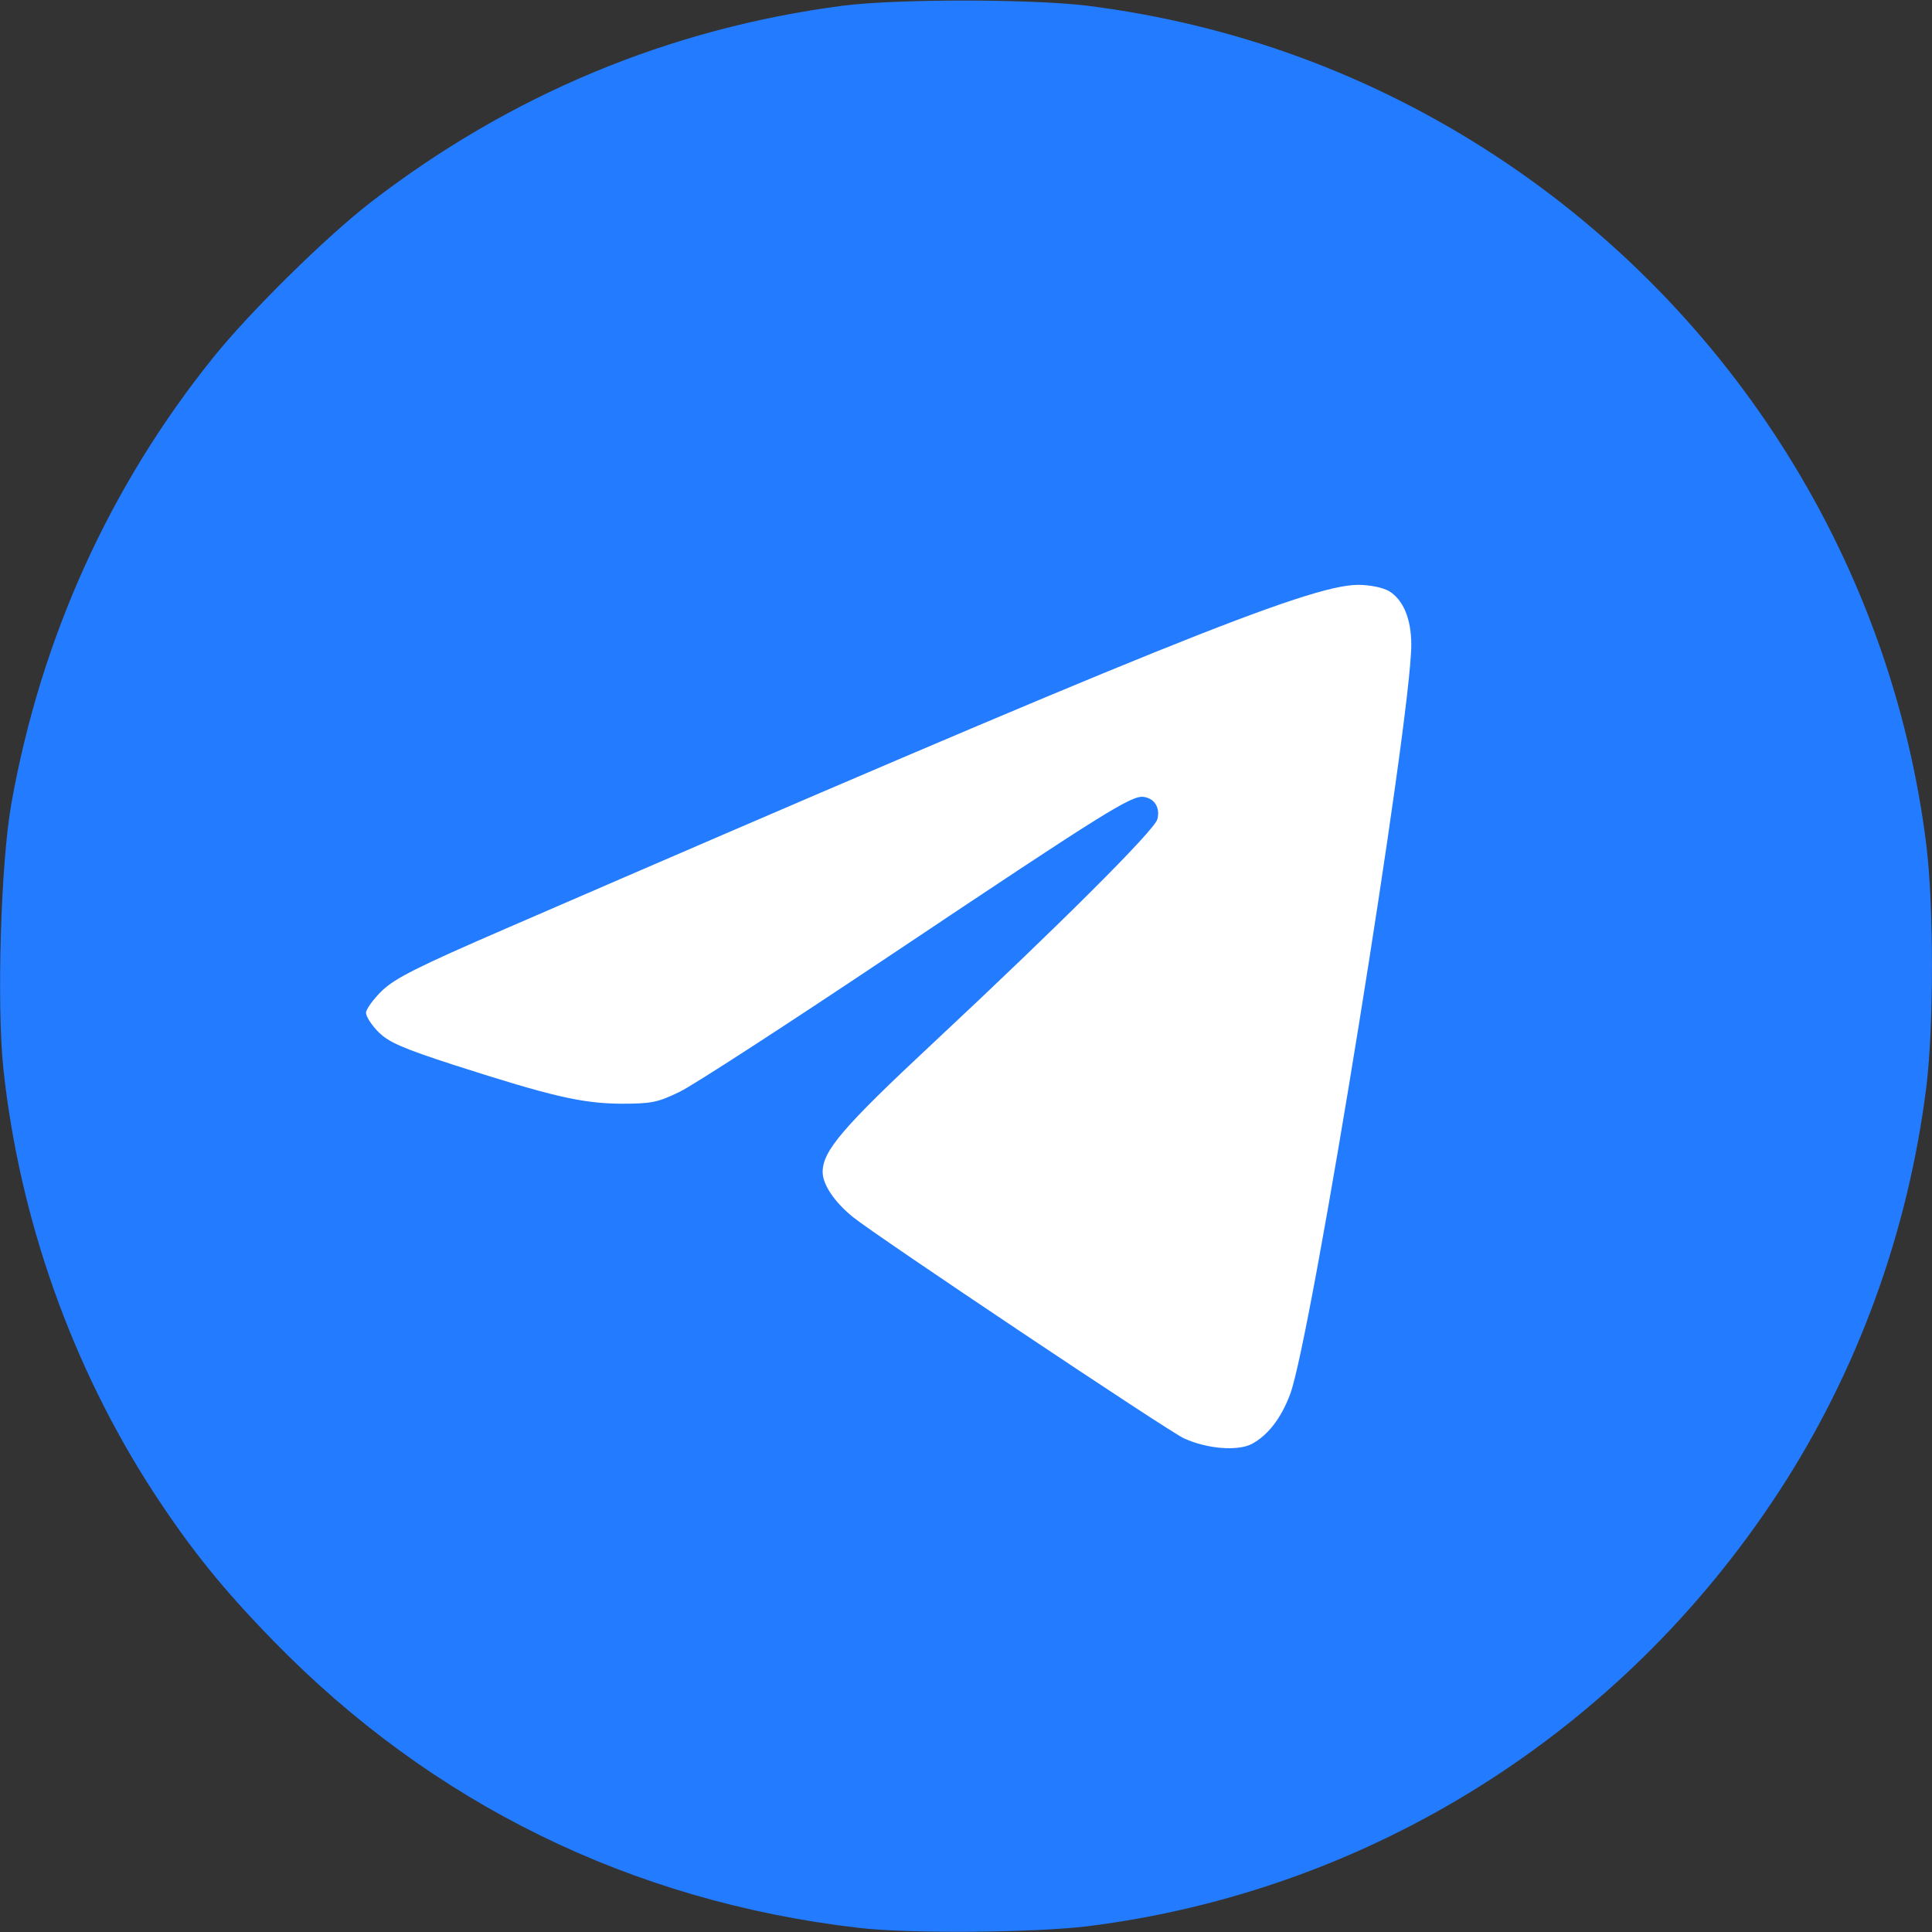
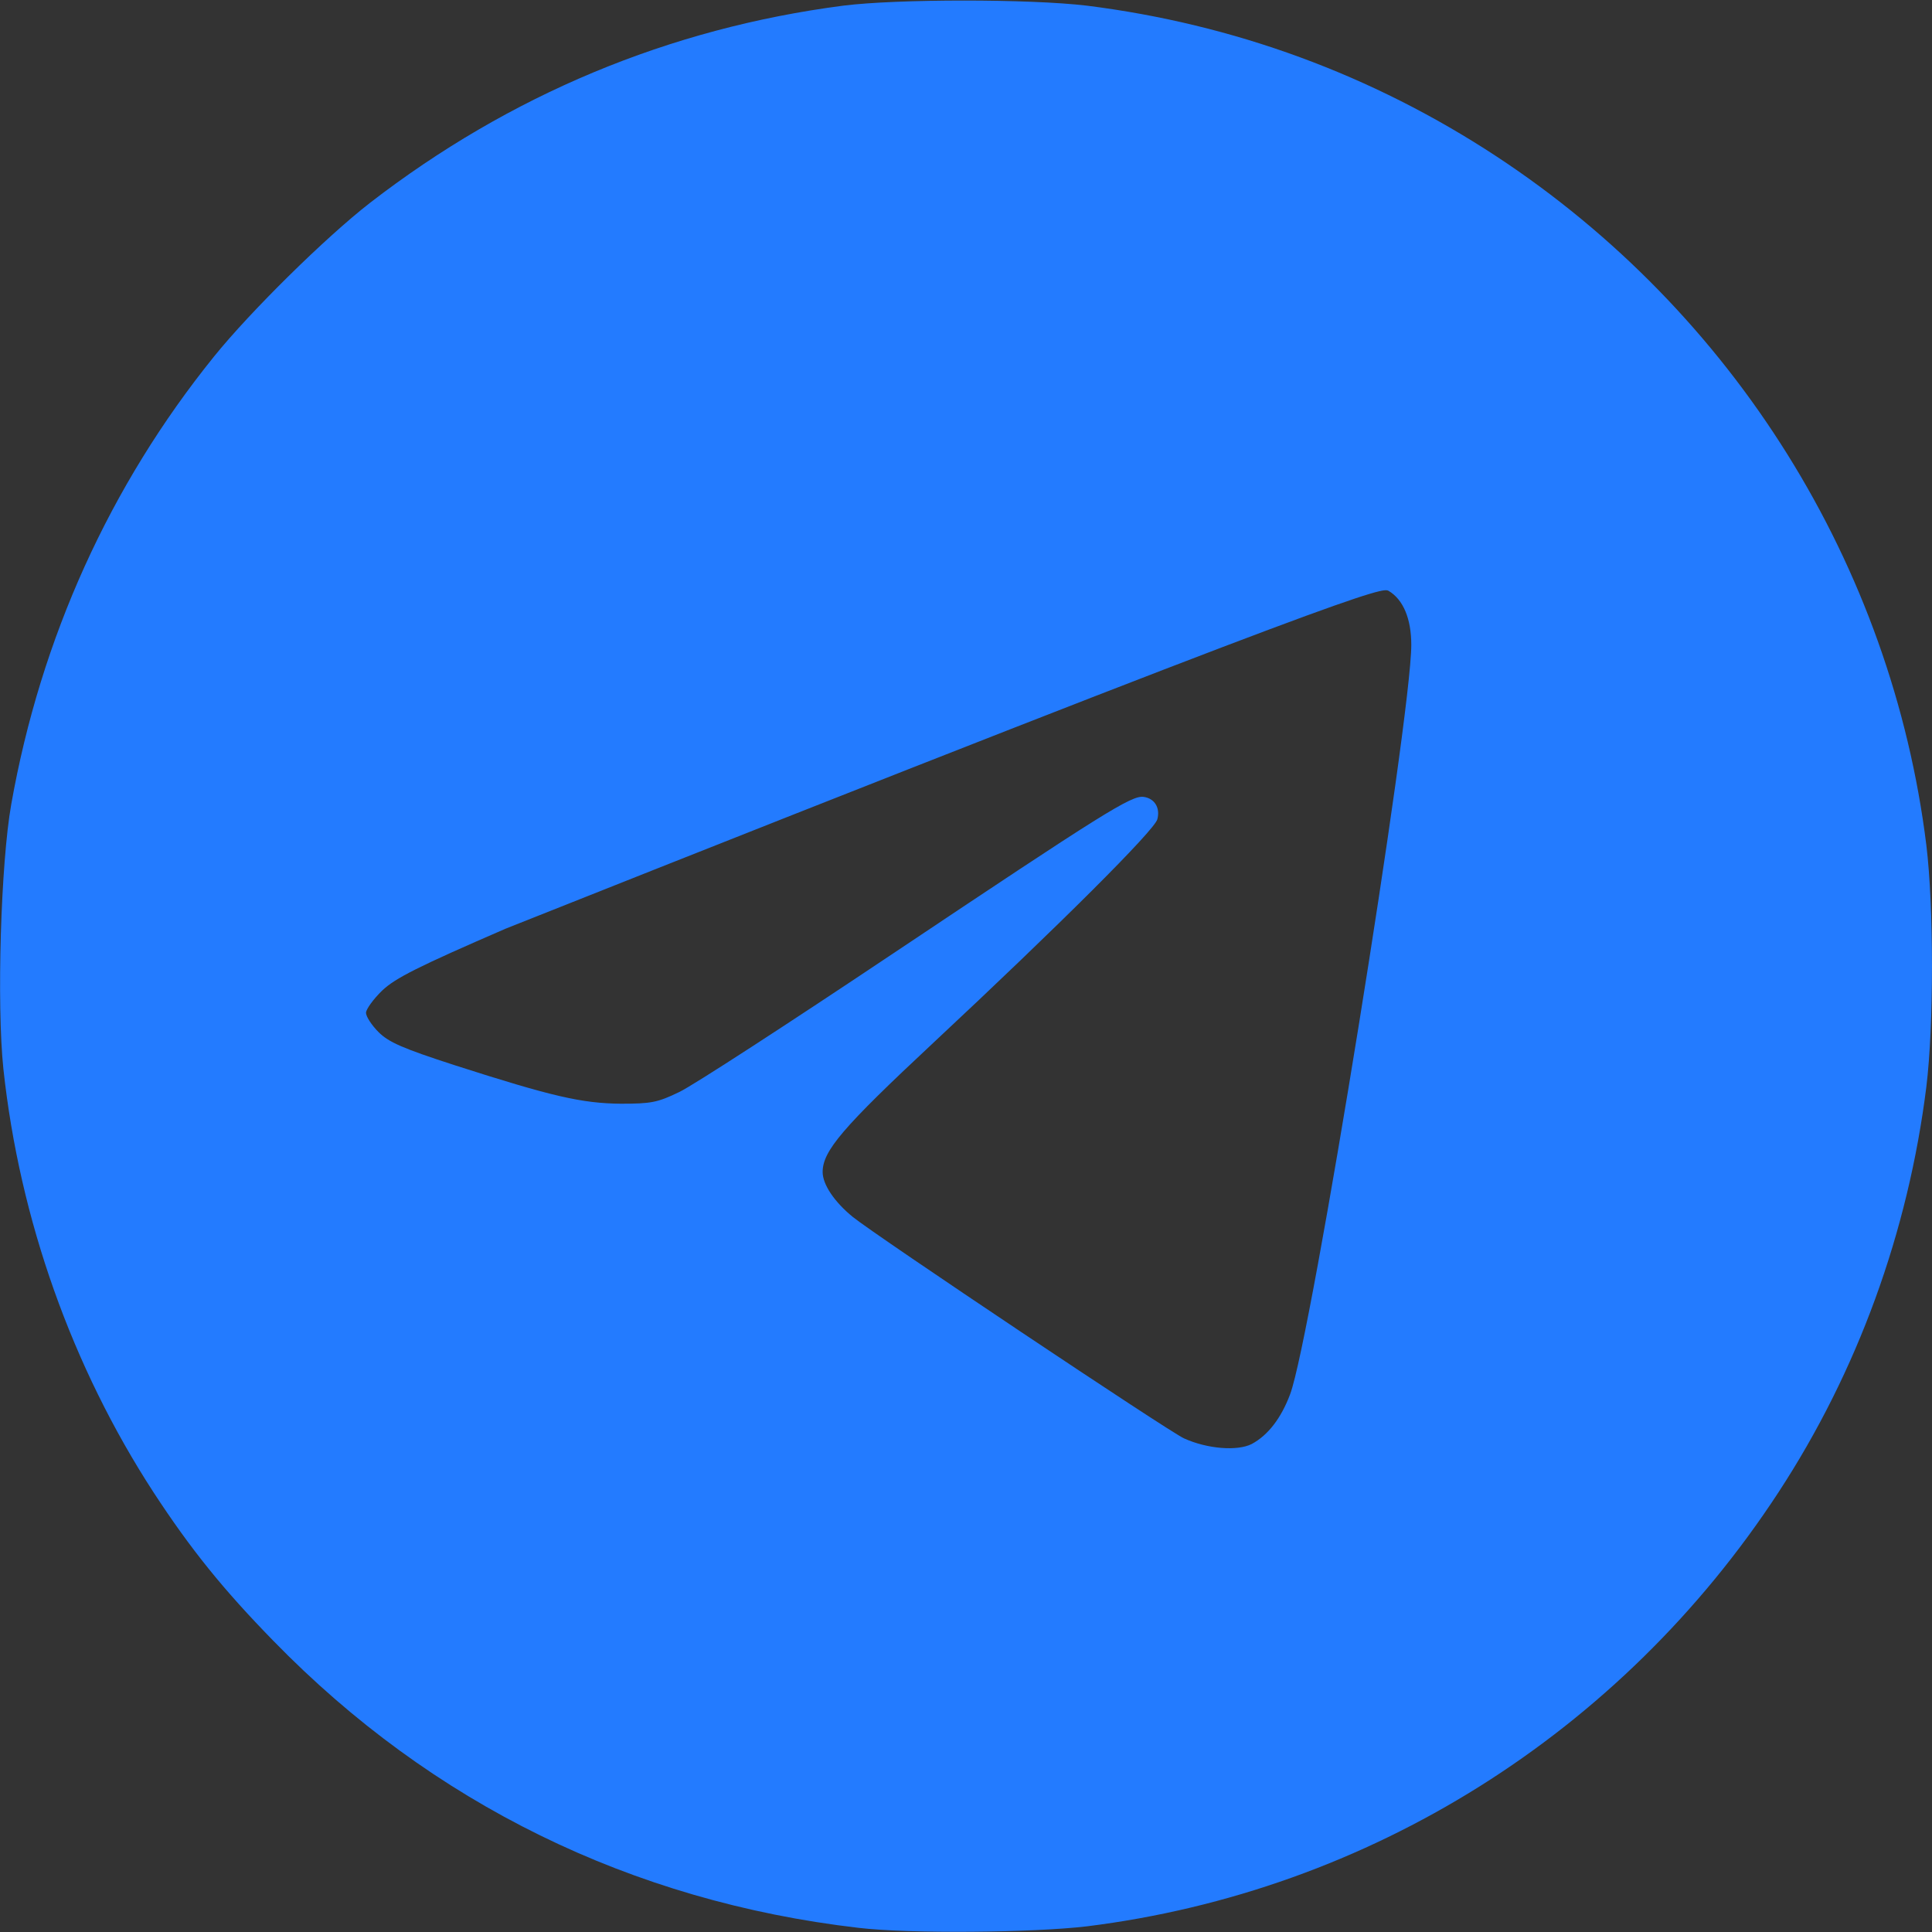
<svg xmlns="http://www.w3.org/2000/svg" width="25" height="25" viewBox="0 0 25 25" fill="none">
  <rect x="0" y="0" width="25" height="25" fill="#333333" stroke="none" />
  <g clip-path="url(#clip0_228_4806)">
-     <circle cx="12.5" cy="12.5" r="10" fill="white" />
-     <path d="M10.913 0.073C8.657 0.366 6.592 1.23 4.785 2.627C4.214 3.071 3.242 4.028 2.769 4.614C1.421 6.284 0.527 8.257 0.146 10.405C0.01 11.167 -0.044 12.998 0.044 13.833C0.254 15.781 0.933 17.69 1.987 19.311C2.466 20.044 2.886 20.566 3.54 21.235C5.586 23.335 8.169 24.604 11.108 24.946C11.763 25.024 13.354 25.01 14.062 24.927C17.715 24.473 20.977 22.427 23.013 19.311C24.038 17.744 24.692 15.942 24.927 14.062C25.024 13.271 25.024 11.733 24.927 10.937C24.478 7.314 22.436 4.043 19.36 2.021C17.754 0.967 15.967 0.312 14.062 0.073C13.32 -0.015 11.616 -0.015 10.913 0.073ZM17.969 7.646C18.159 7.759 18.262 8.008 18.262 8.345C18.262 9.292 16.968 17.319 16.694 18.042C16.577 18.354 16.406 18.574 16.196 18.686C16.011 18.779 15.625 18.75 15.322 18.613C15.132 18.53 11.328 15.986 11.035 15.747C10.796 15.552 10.645 15.327 10.645 15.166C10.645 14.893 10.903 14.59 12.075 13.496C13.706 11.973 14.941 10.742 14.976 10.601C15.015 10.454 14.941 10.332 14.8 10.312C14.644 10.288 14.287 10.513 11.548 12.344C10.205 13.242 8.965 14.048 8.789 14.131C8.506 14.268 8.423 14.282 8.032 14.282C7.529 14.277 7.144 14.189 5.884 13.784C5.205 13.564 5.029 13.486 4.897 13.354C4.81 13.267 4.736 13.154 4.736 13.105C4.736 13.062 4.829 12.93 4.946 12.817C5.117 12.656 5.405 12.51 6.543 12.017C14.858 8.413 16.934 7.573 17.568 7.568C17.73 7.568 17.886 7.602 17.969 7.646Z" fill="#237BFF" />
+     <path d="M10.913 0.073C8.657 0.366 6.592 1.23 4.785 2.627C4.214 3.071 3.242 4.028 2.769 4.614C1.421 6.284 0.527 8.257 0.146 10.405C0.01 11.167 -0.044 12.998 0.044 13.833C0.254 15.781 0.933 17.69 1.987 19.311C2.466 20.044 2.886 20.566 3.54 21.235C5.586 23.335 8.169 24.604 11.108 24.946C11.763 25.024 13.354 25.01 14.062 24.927C17.715 24.473 20.977 22.427 23.013 19.311C24.038 17.744 24.692 15.942 24.927 14.062C25.024 13.271 25.024 11.733 24.927 10.937C24.478 7.314 22.436 4.043 19.36 2.021C17.754 0.967 15.967 0.312 14.062 0.073C13.32 -0.015 11.616 -0.015 10.913 0.073ZM17.969 7.646C18.159 7.759 18.262 8.008 18.262 8.345C18.262 9.292 16.968 17.319 16.694 18.042C16.577 18.354 16.406 18.574 16.196 18.686C16.011 18.779 15.625 18.75 15.322 18.613C15.132 18.53 11.328 15.986 11.035 15.747C10.796 15.552 10.645 15.327 10.645 15.166C10.645 14.893 10.903 14.59 12.075 13.496C13.706 11.973 14.941 10.742 14.976 10.601C15.015 10.454 14.941 10.332 14.8 10.312C14.644 10.288 14.287 10.513 11.548 12.344C10.205 13.242 8.965 14.048 8.789 14.131C8.506 14.268 8.423 14.282 8.032 14.282C7.529 14.277 7.144 14.189 5.884 13.784C5.205 13.564 5.029 13.486 4.897 13.354C4.81 13.267 4.736 13.154 4.736 13.105C4.736 13.062 4.829 12.93 4.946 12.817C5.117 12.656 5.405 12.51 6.543 12.017C17.73 7.568 17.886 7.602 17.969 7.646Z" fill="#237BFF" />
  </g>
  <defs>
    <clipPath id="clip0_228_4806">
      <rect width="25" height="25" fill="white" />
    </clipPath>
  </defs>
</svg>